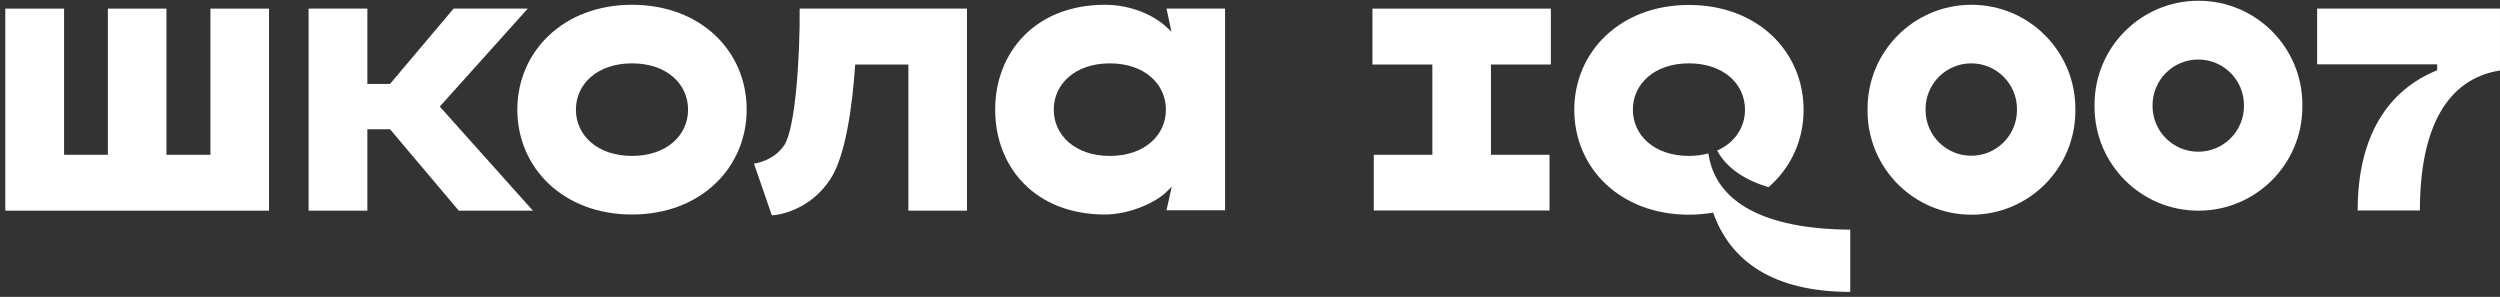
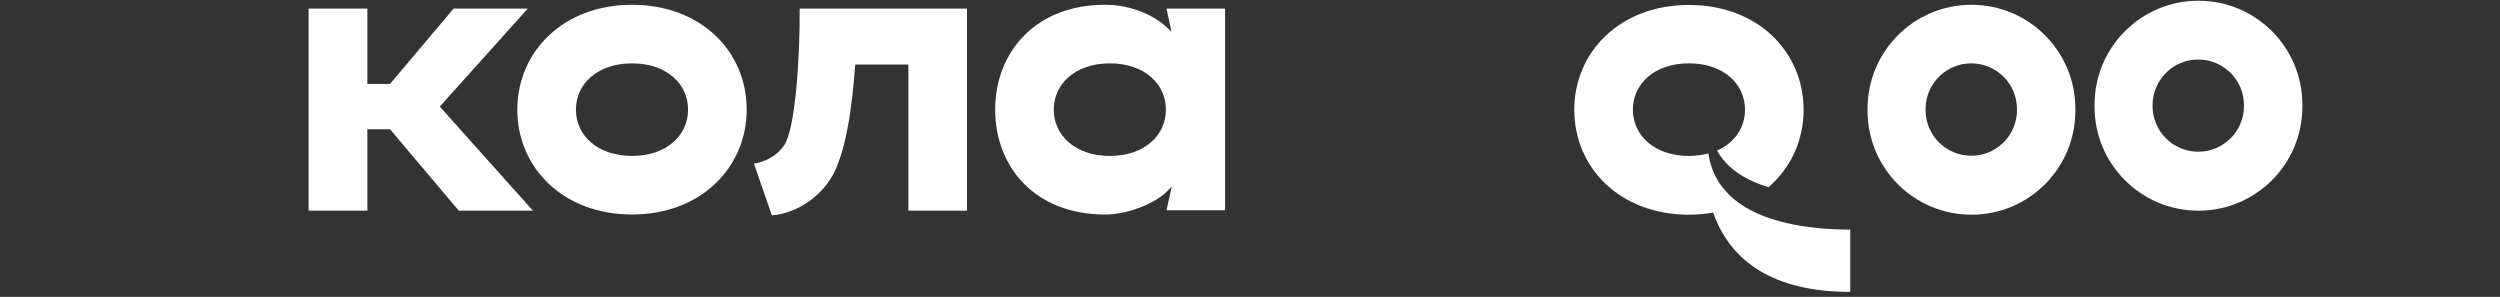
<svg xmlns="http://www.w3.org/2000/svg" width="160" height="19" viewBox="0 0 160 19" fill="none">
  <rect x="0" y="0" width="160" height="19" fill="#333333" stroke="none" />
-   <path d="M13.468 9.906H10.653V0.552H6.904V9.906H4.101V0.552H0.34V13.483H17.217V0.552H13.468V9.906Z" fill="white" />
  <path d="M33.775 0.552H29.03L24.962 5.37H23.511V0.552H19.75V13.483H23.511V8.271H24.962L29.362 13.483H34.107L28.145 6.821L33.775 0.552Z" fill="white" />
-   <path d="M40.448 0.306C36.035 0.306 33.109 3.317 33.109 7.017C33.109 10.729 36.035 13.728 40.448 13.728C44.861 13.728 47.786 10.717 47.786 7.017C47.798 3.305 44.873 0.306 40.448 0.306ZM44.037 7.017C44.037 8.652 42.672 9.979 40.448 9.979C38.223 9.979 36.858 8.652 36.858 7.017C36.858 5.382 38.223 4.055 40.448 4.055C42.685 4.055 44.037 5.382 44.037 7.017Z" fill="white" />
+   <path d="M40.448 0.306C36.035 0.306 33.109 3.317 33.109 7.017C33.109 10.729 36.035 13.728 40.448 13.728C44.861 13.728 47.786 10.717 47.786 7.017C47.798 3.305 44.873 0.306 40.448 0.306ZM44.037 7.017C44.037 8.652 42.672 9.979 40.448 9.979C38.223 9.979 36.858 8.652 36.858 7.017C36.858 5.382 38.223 4.055 40.448 4.055C42.685 4.055 44.037 5.382 44.037 7.017" fill="white" />
  <path d="M50.184 9.304C49.483 10.336 48.254 10.471 48.254 10.471L49.397 13.778C49.815 13.778 51.855 13.458 53.158 11.442C54.142 9.918 54.56 6.673 54.732 4.129H58.137V13.483H61.886V0.552H51.179C51.204 3.711 50.897 8.271 50.184 9.304Z" fill="white" />
  <path d="M74.975 2.027C74.865 1.928 74.766 1.83 74.656 1.732C73.808 0.945 72.357 0.306 70.71 0.306C66.297 0.306 63.691 3.317 63.691 7.017C63.691 10.729 66.285 13.728 70.71 13.728C72.333 13.728 74.004 12.93 74.656 12.278C74.766 12.167 74.877 12.057 74.988 11.946V11.958L74.656 13.458H78.405V0.552H74.656L74.975 2.027ZM74.619 7.017C74.619 8.652 73.254 9.979 71.03 9.979C68.805 9.979 67.44 8.652 67.44 7.017C67.44 5.382 68.805 4.055 71.03 4.055C73.254 4.055 74.619 5.382 74.619 7.017Z" fill="white" />
  <path d="M126.173 0.306C122.498 0.306 119.523 3.28 119.523 6.956V7.091C119.523 10.766 122.498 13.741 126.173 13.741C129.849 13.741 132.823 10.766 132.823 7.091V6.956C132.823 3.28 129.849 0.306 126.173 0.306ZM129.087 7.042C129.087 8.652 127.784 9.967 126.161 9.967C124.551 9.967 123.236 8.664 123.236 7.042V6.98C123.236 5.37 124.539 4.055 126.161 4.055C127.771 4.055 129.087 5.358 129.087 6.98V7.042Z" fill="white" />
  <path d="M140.701 0.048C137.025 0.048 134.051 3.022 134.051 6.698V6.833C134.051 10.508 137.025 13.483 140.701 13.483C144.376 13.483 147.351 10.508 147.351 6.833V6.698C147.351 3.022 144.376 0.048 140.701 0.048ZM143.614 6.784C143.614 8.394 142.311 9.709 140.688 9.709C139.078 9.709 137.763 8.406 137.763 6.784V6.735C137.763 5.124 139.066 3.809 140.688 3.809C142.299 3.809 143.614 5.112 143.614 6.735V6.784Z" fill="white" />
-   <path d="M148.297 0.552V4.116H155.979V4.497C152.894 5.739 150.89 8.628 150.89 13.471H154.873C154.873 8.222 156.582 5.051 159.999 4.51V0.552H148.297Z" fill="white" />
  <path d="M109.371 10.028C109.358 9.954 109.346 9.893 109.334 9.819C108.953 9.917 108.547 9.979 108.092 9.979C105.867 9.979 104.503 8.651 104.503 7.016C104.503 5.382 105.867 4.054 108.092 4.054C110.317 4.054 111.681 5.382 111.681 7.016C111.681 8.147 111.03 9.131 109.899 9.635C110.501 10.765 111.669 11.515 113.181 11.982C114.607 10.753 115.43 8.995 115.43 7.029C115.43 3.317 112.505 0.317 108.092 0.317C103.679 0.317 100.754 3.329 100.754 7.029C100.754 10.741 103.679 13.74 108.092 13.74C108.633 13.74 109.149 13.691 109.641 13.605C110.747 16.739 113.513 18.681 118.417 18.681V14.699C113.636 14.674 109.985 13.335 109.371 10.028Z" fill="white" />
-   <path d="M87.836 4.129H91.671V9.906H87.922V13.471H99.169V9.906H95.42V4.129H99.255V0.552H87.836V4.129Z" fill="white" />
</svg>